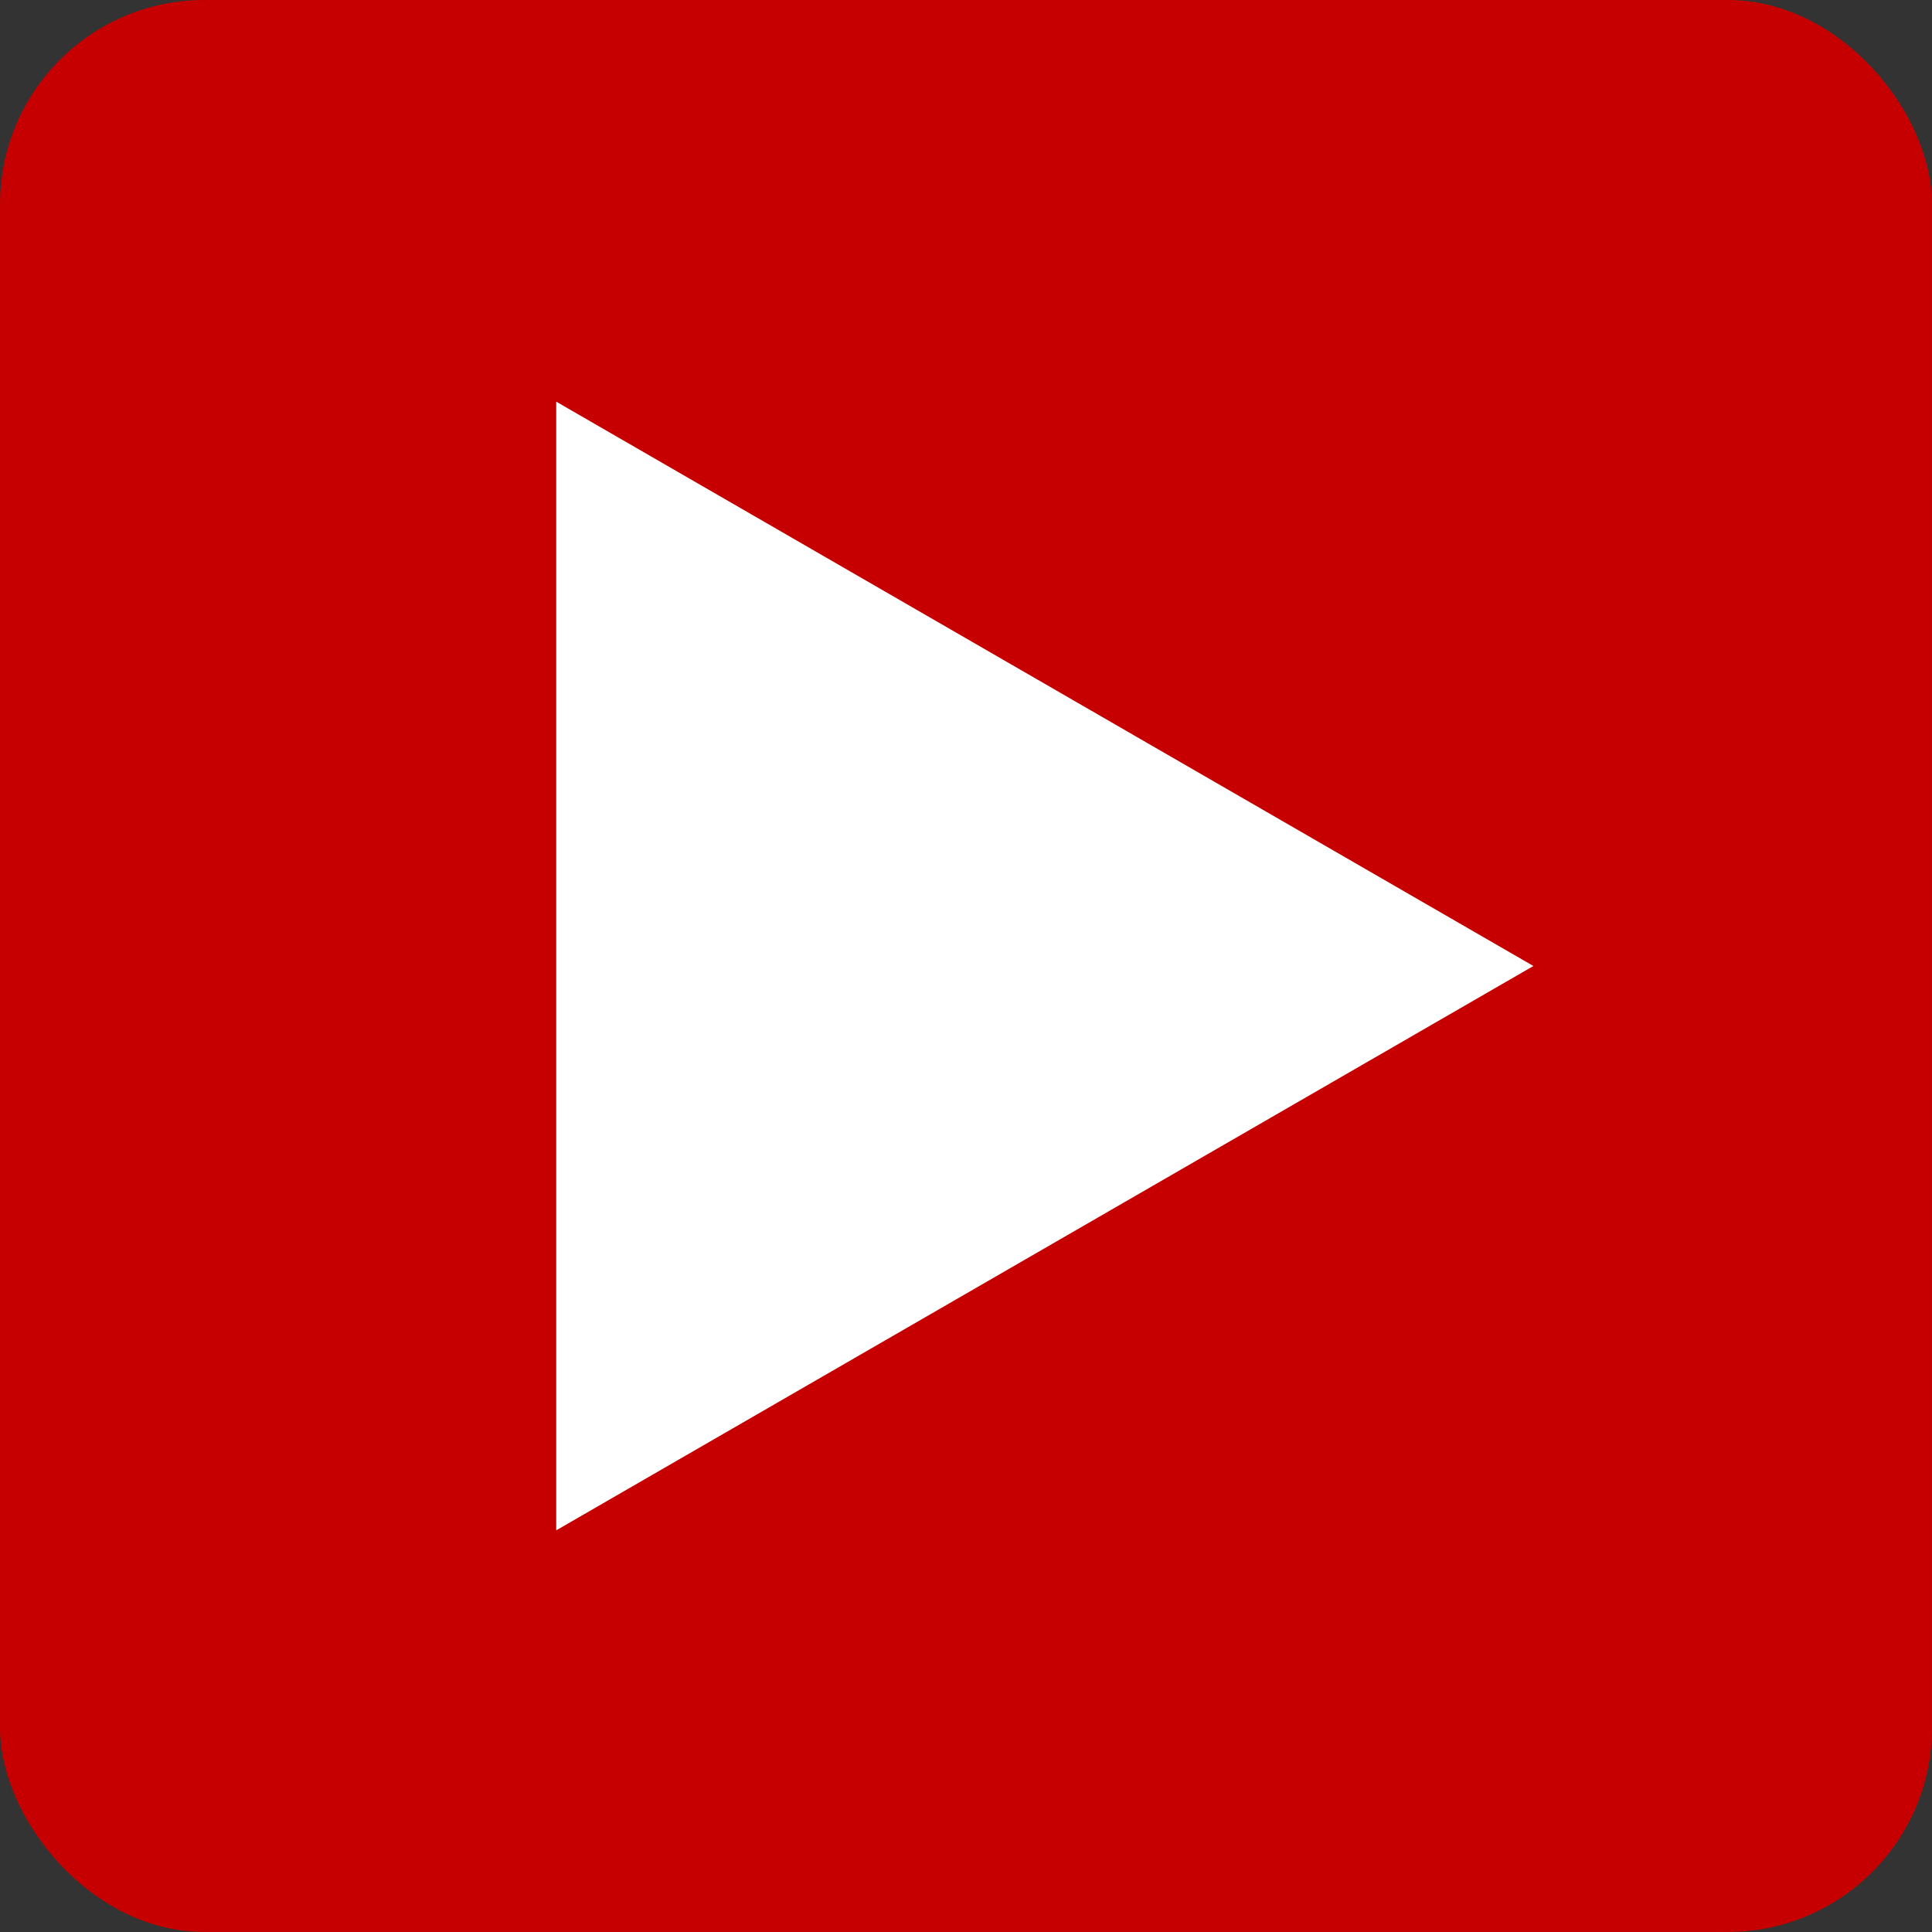
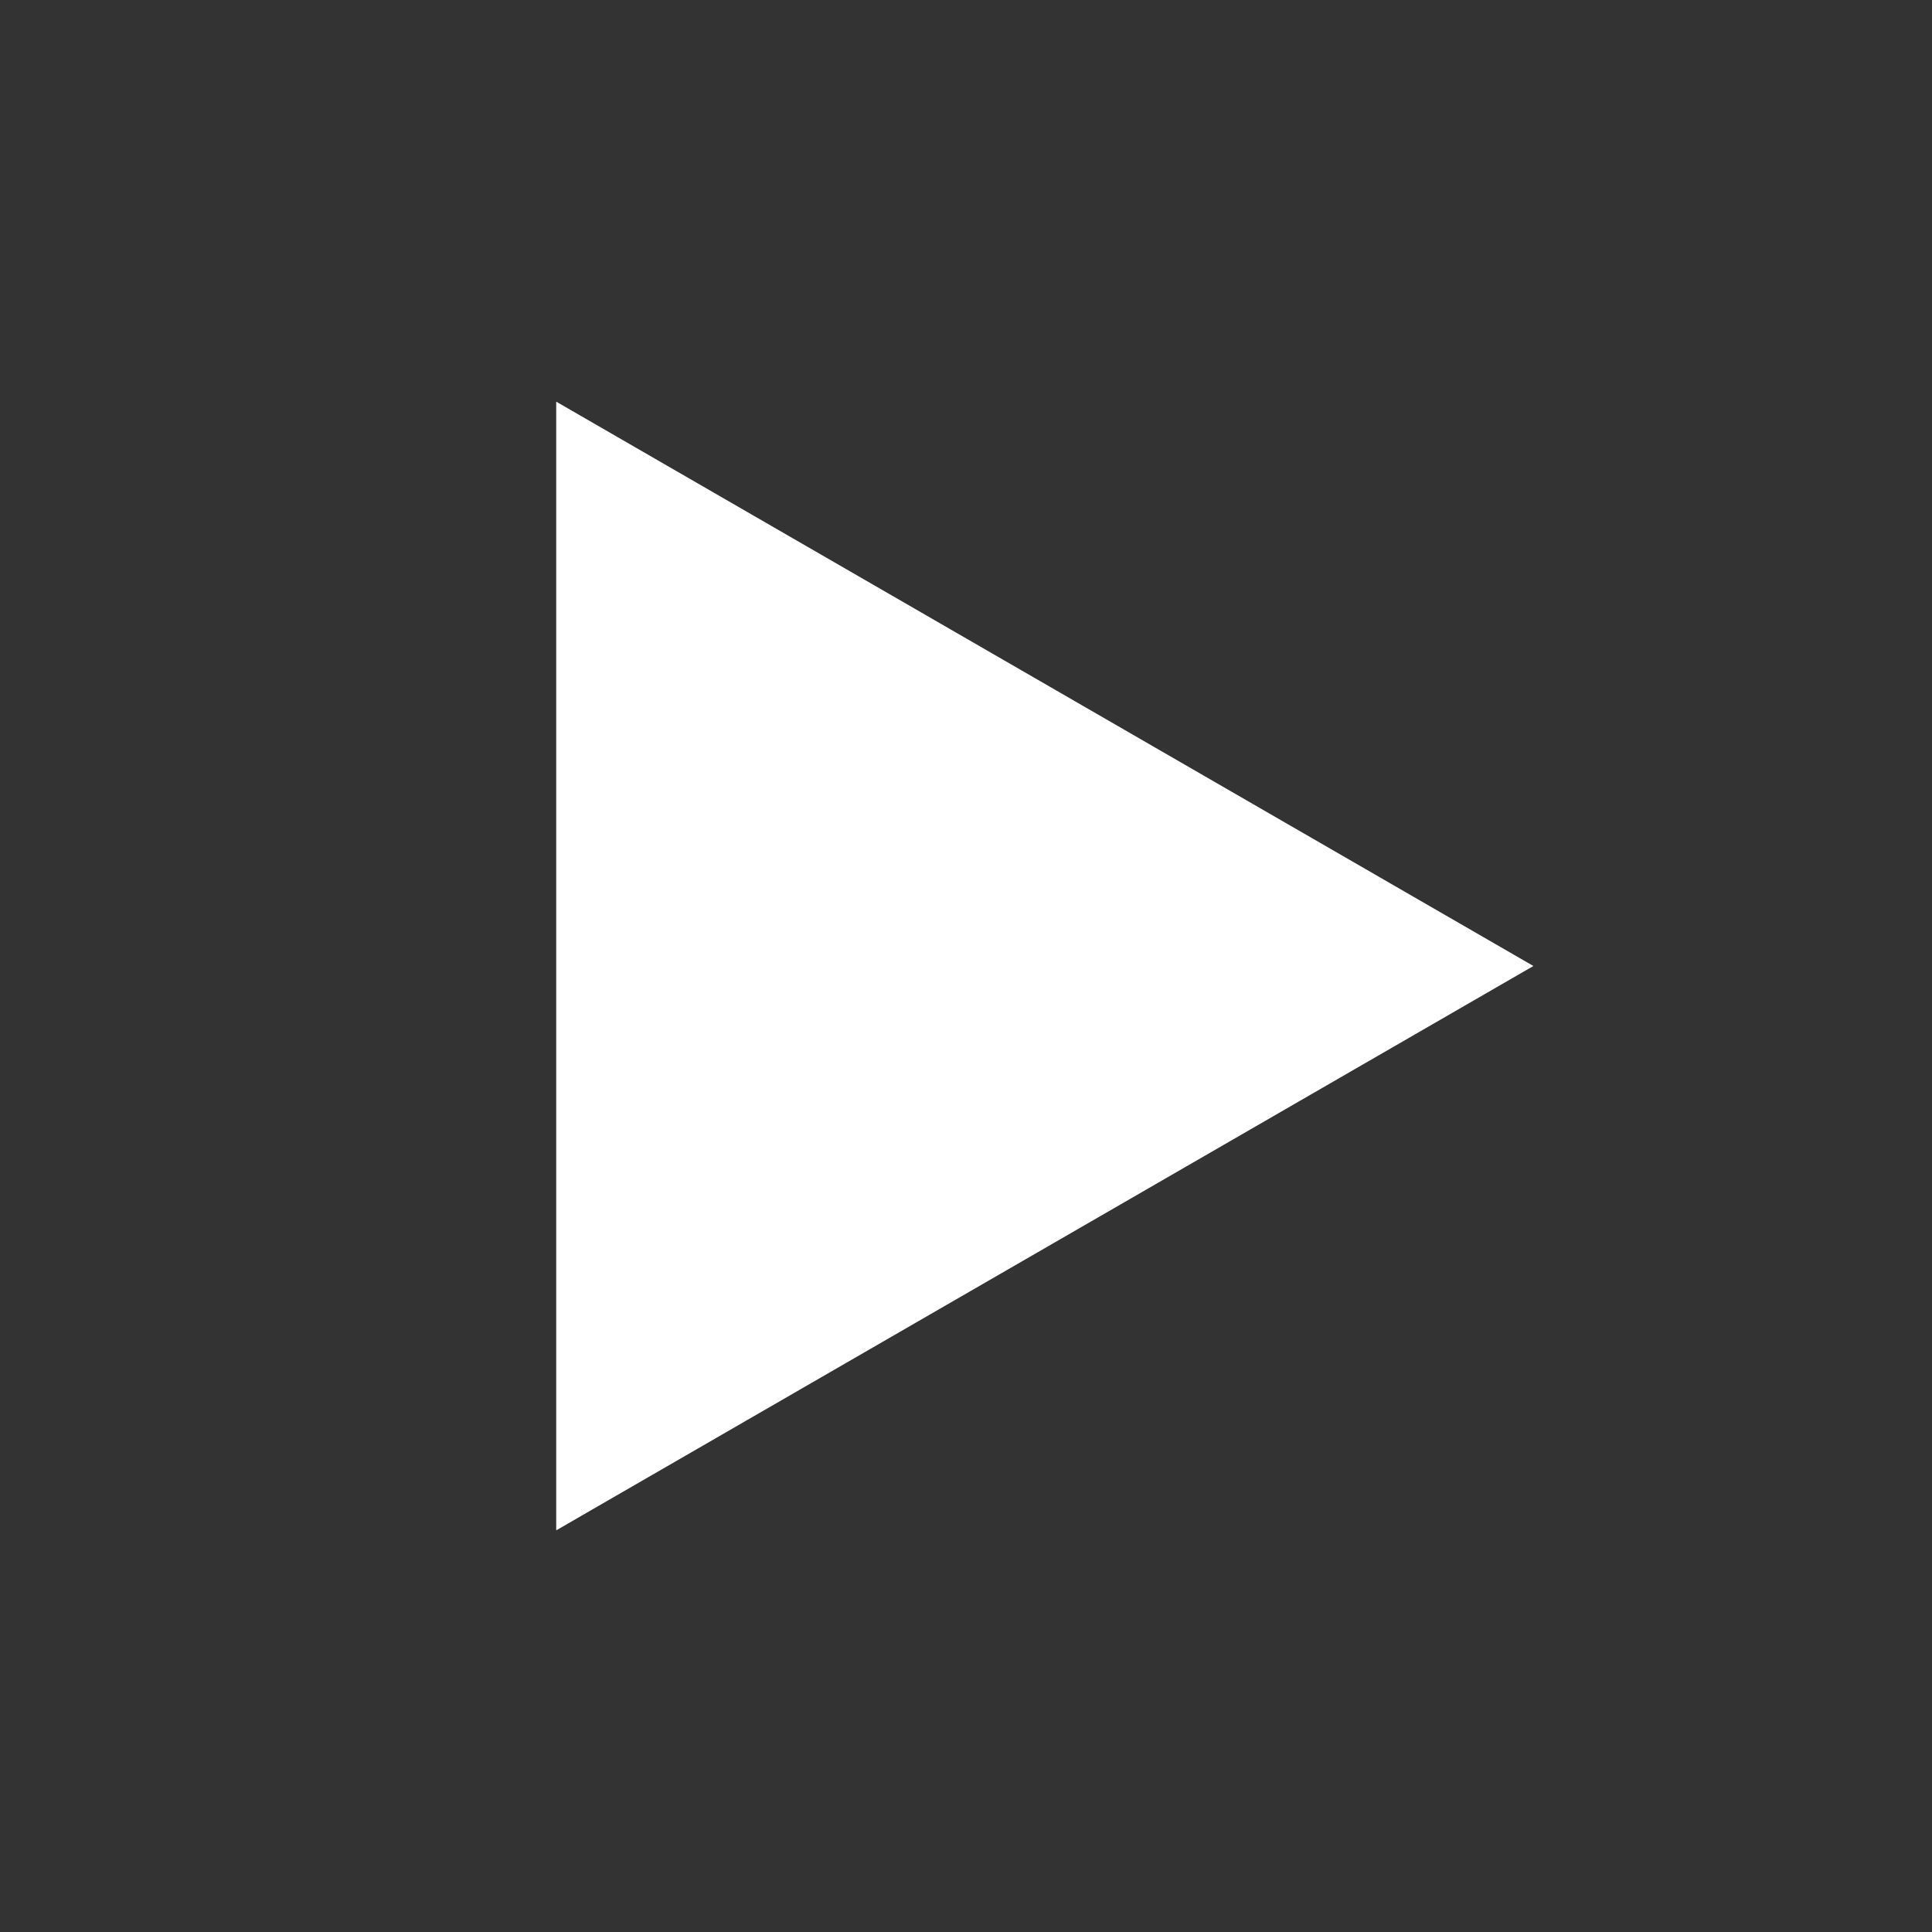
<svg xmlns="http://www.w3.org/2000/svg" id="a" width="19" height="19" viewBox="0 0 19 19">
  <rect x="0" y="0" width="19" height="19" fill="#333333" stroke="none" />
-   <rect width="19" height="19" rx="2.01" ry="2.01" style="fill:#c60000;" />
  <polygon points="15.08 9.5 5.47 3.95 5.47 15.05 15.08 9.5" style="fill:#fff;" />
</svg>